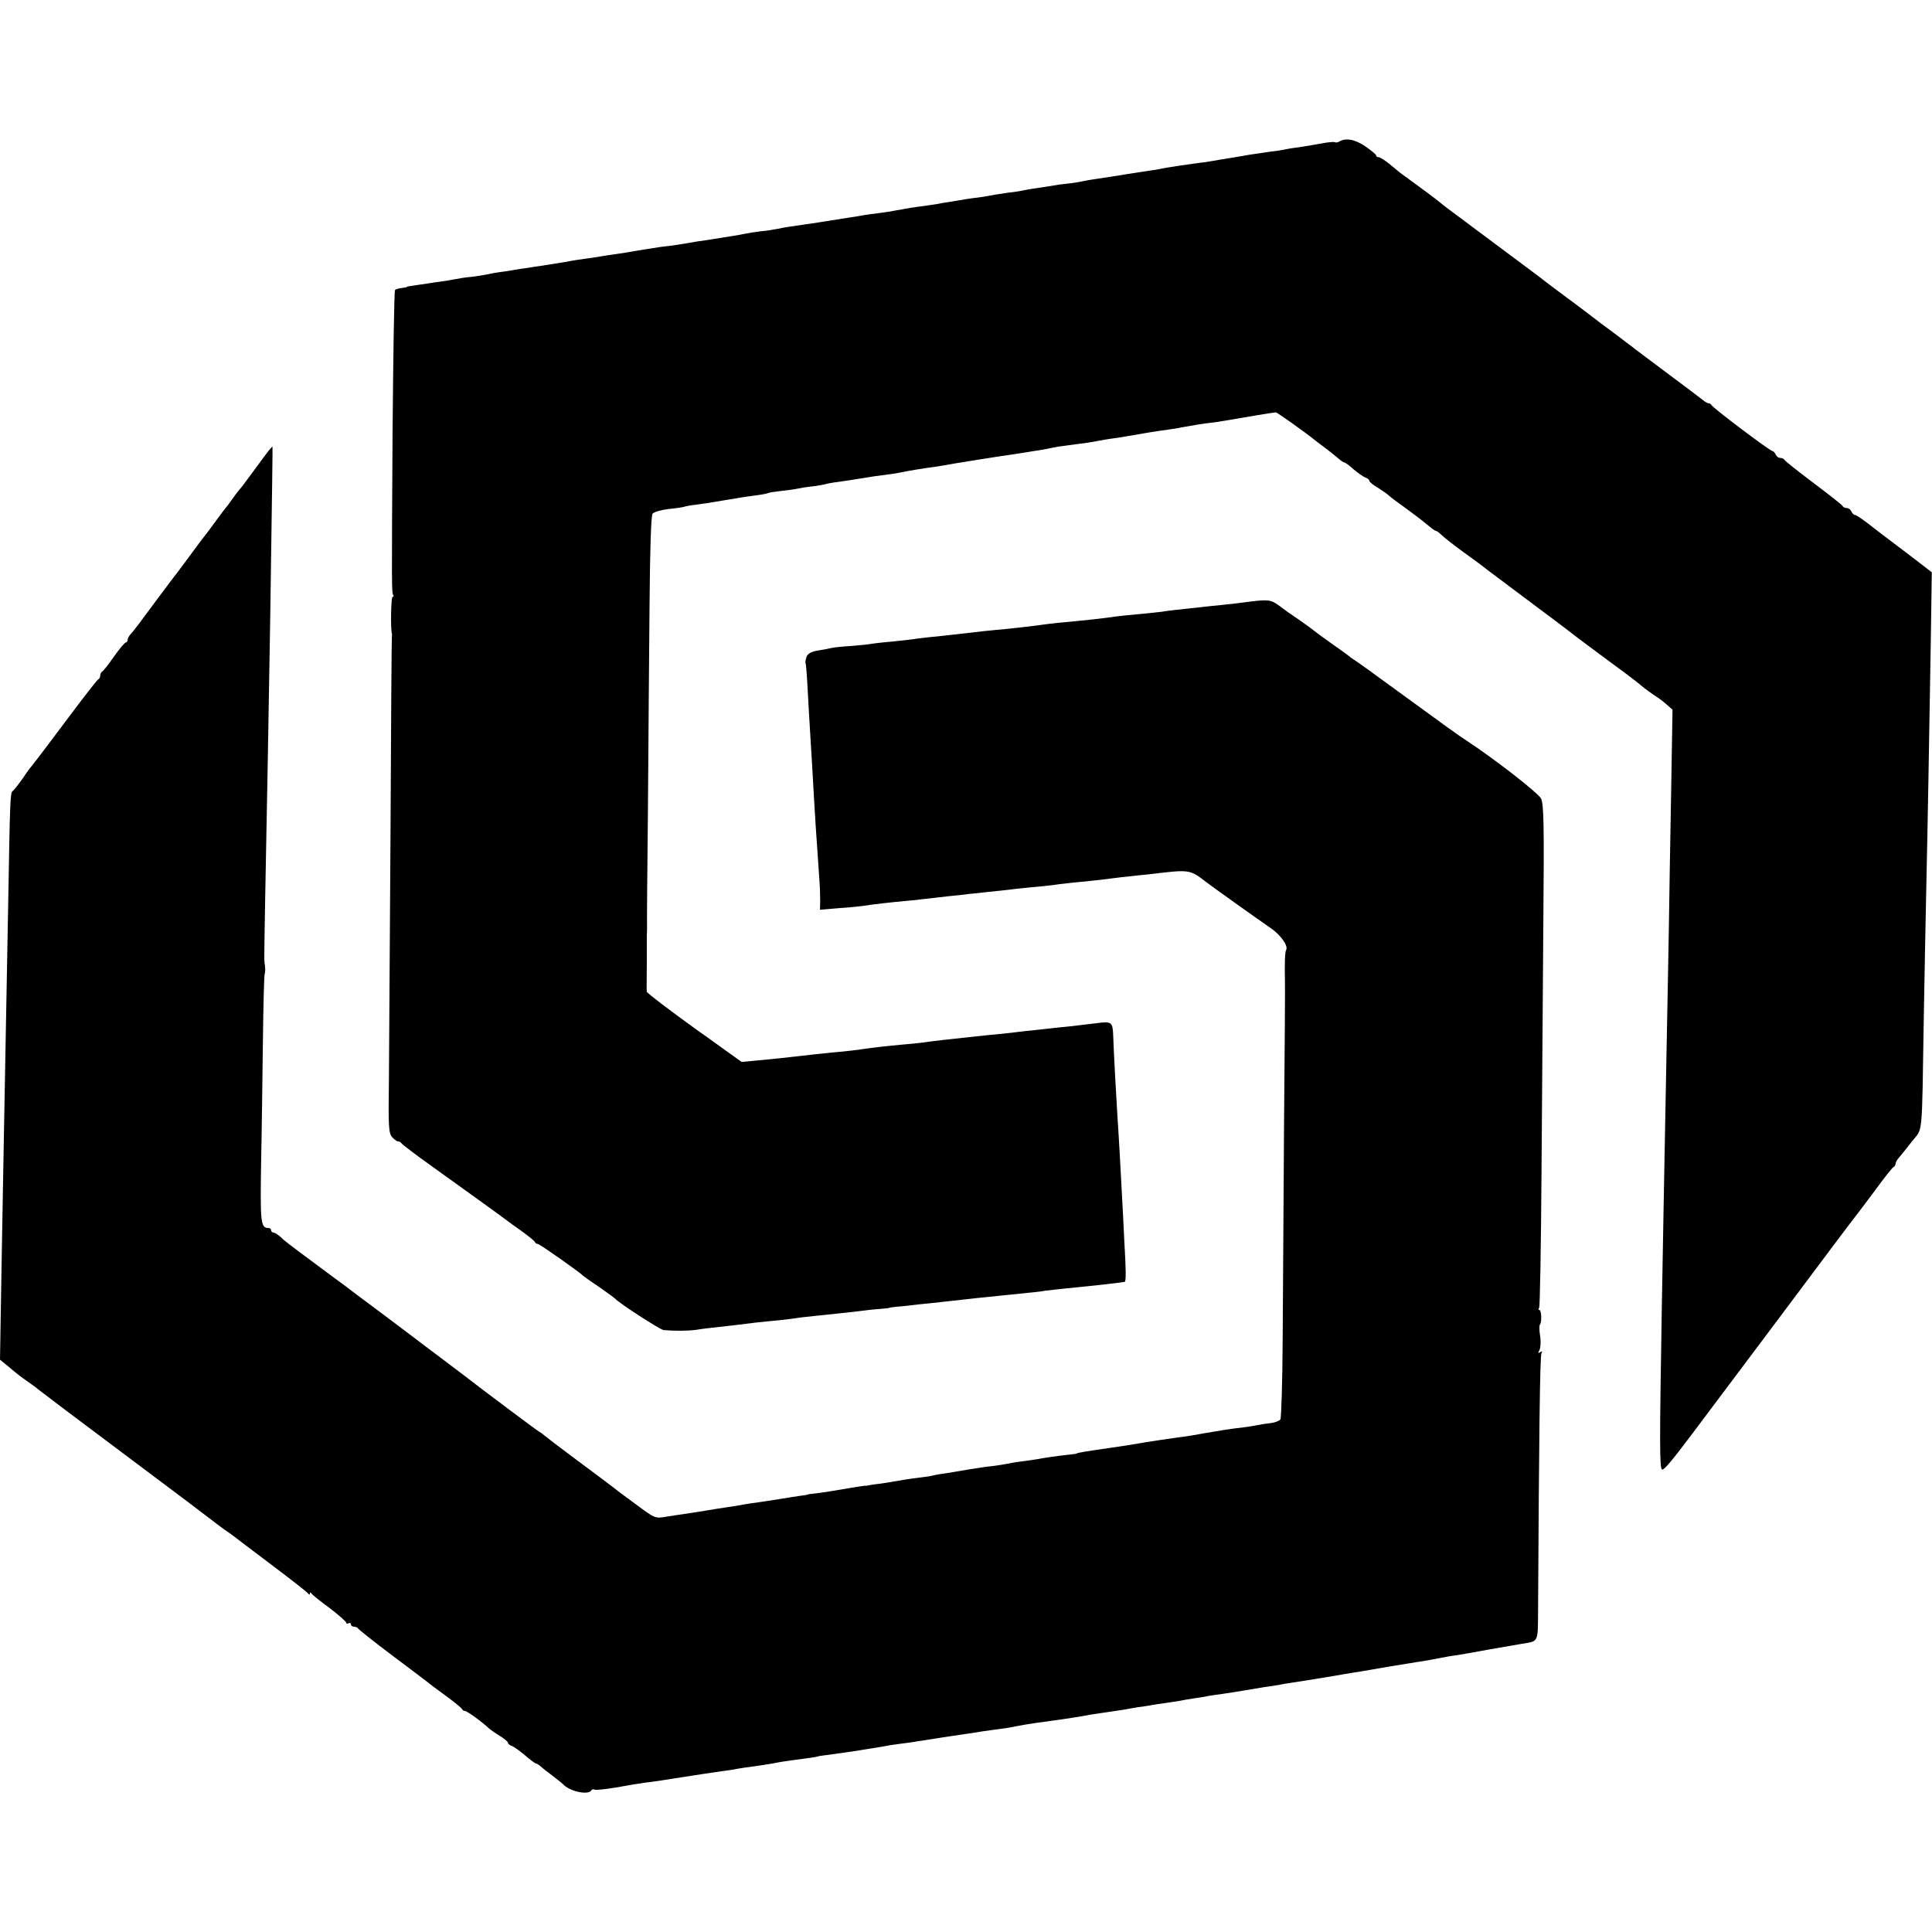
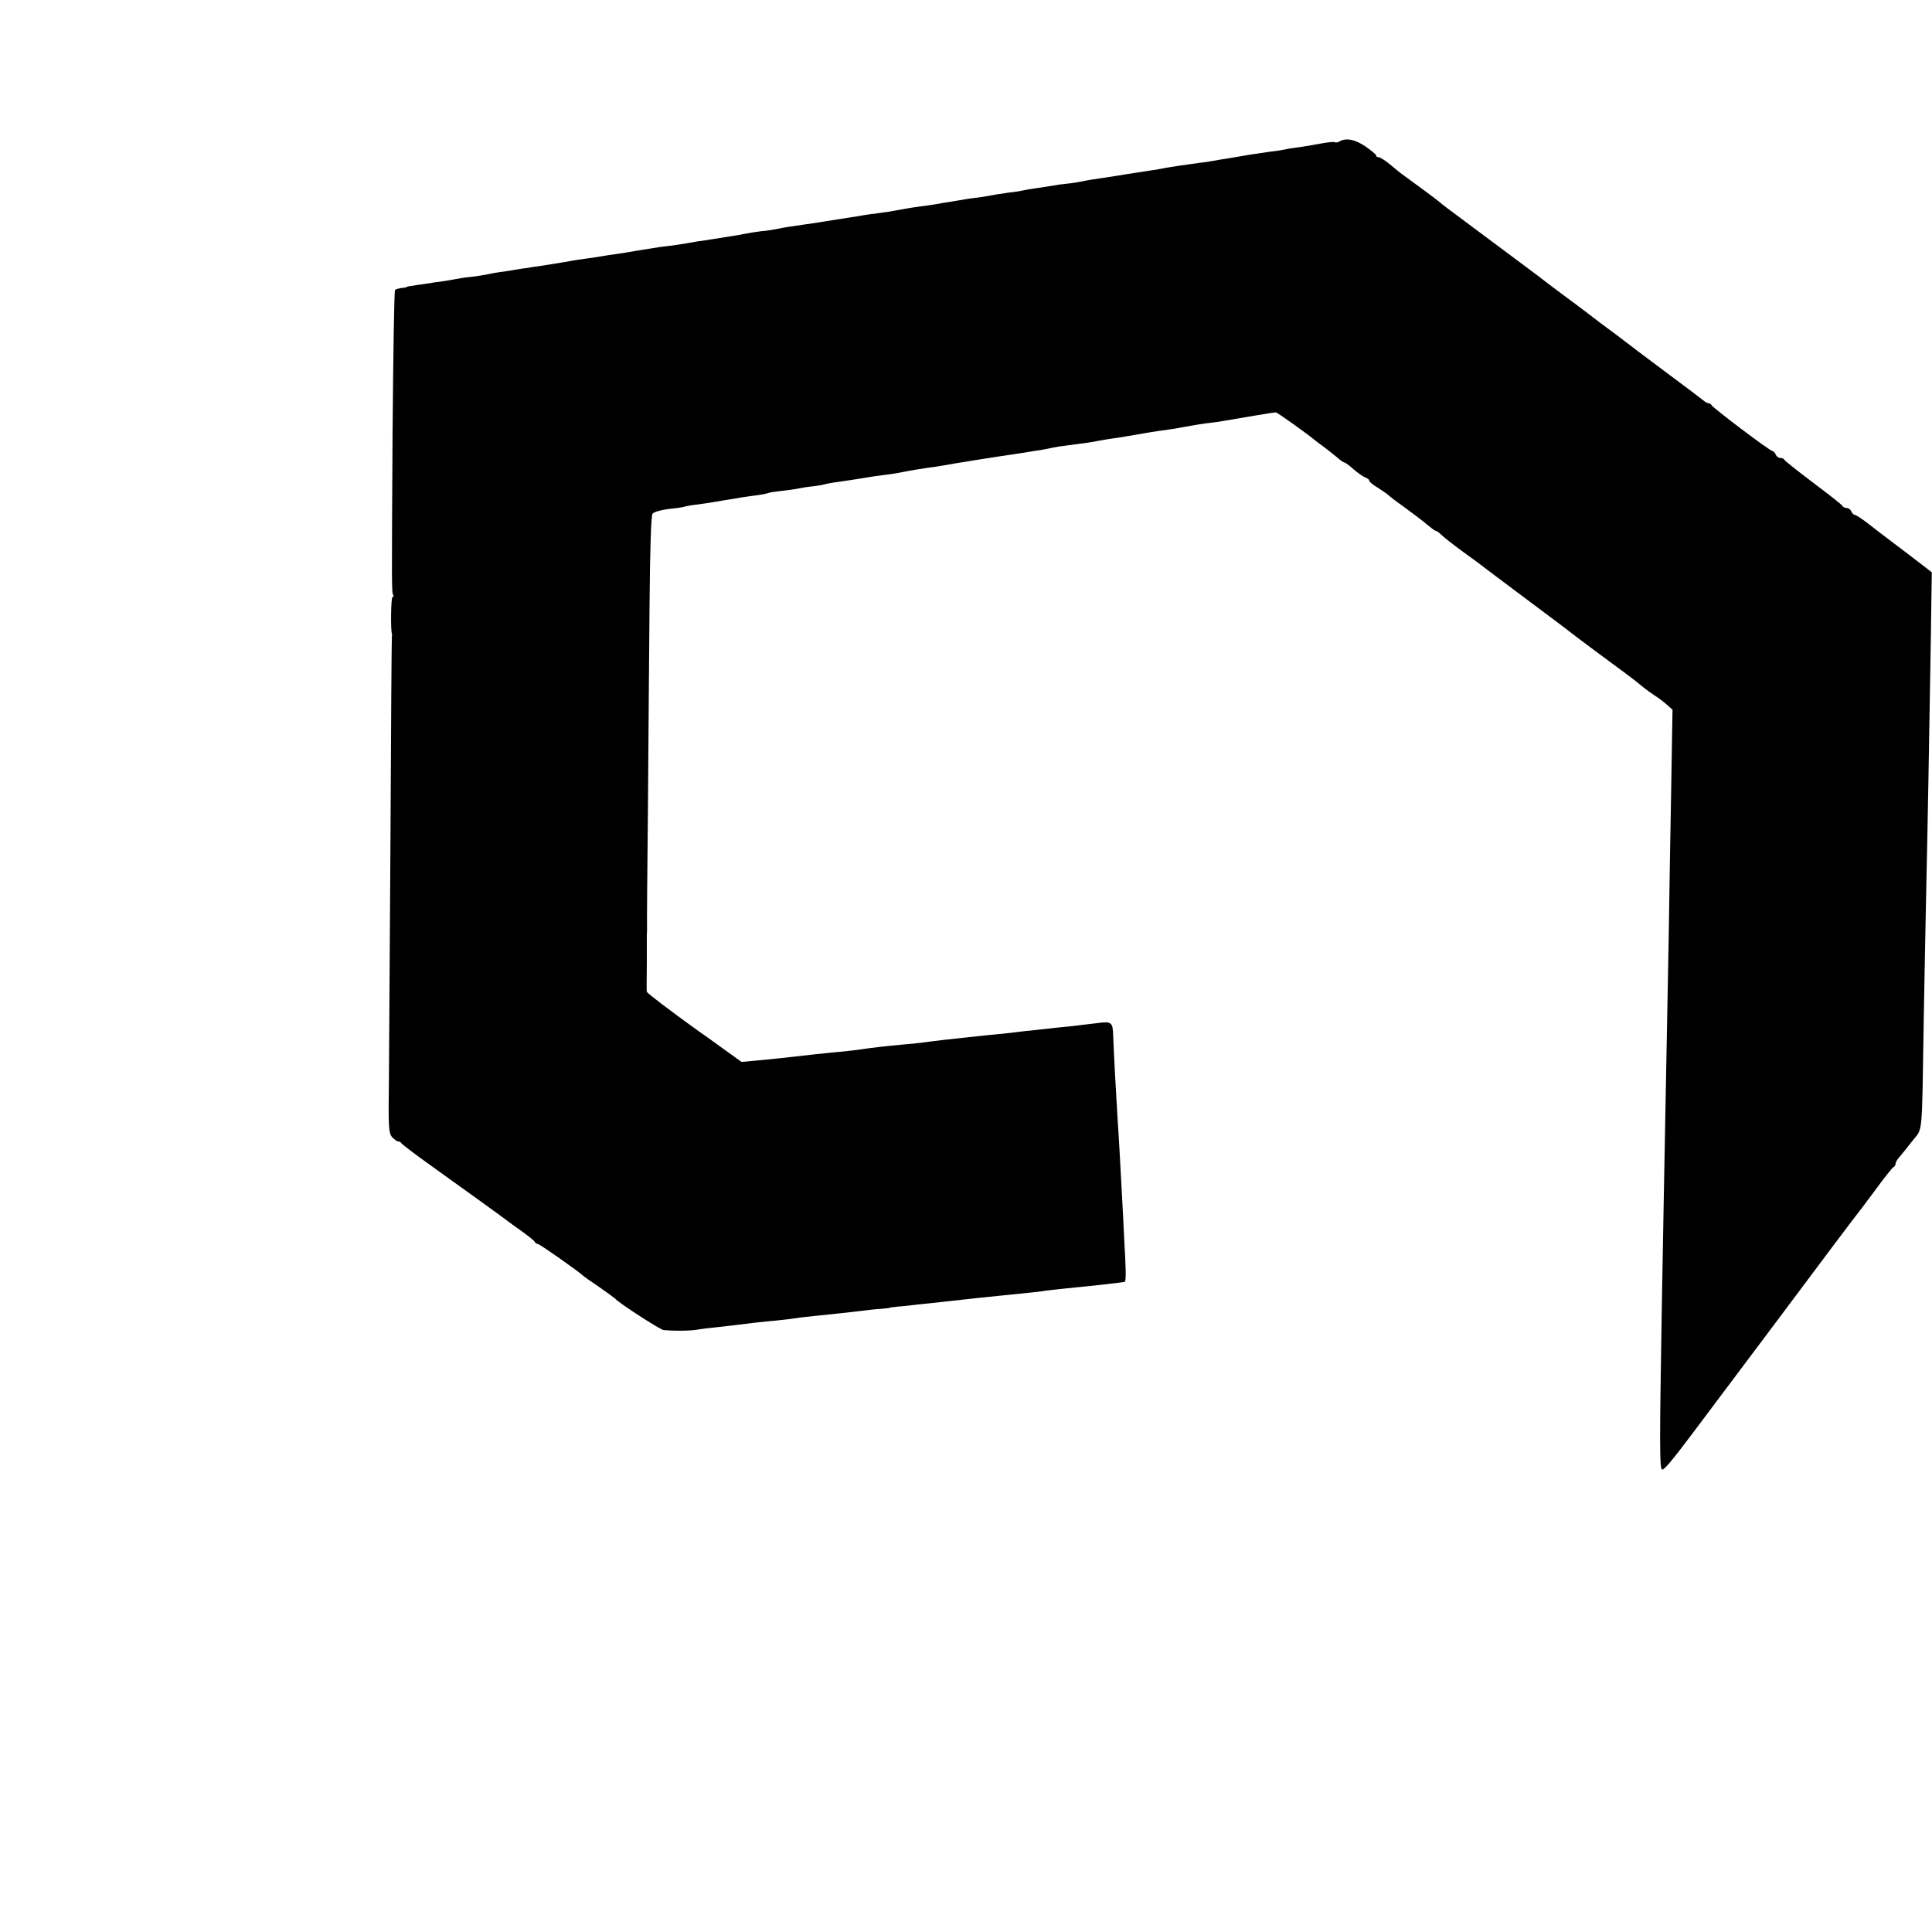
<svg xmlns="http://www.w3.org/2000/svg" version="1.0" width="848pt" height="848pt" viewBox="0 0 848 848" preserveAspectRatio="xMidYMid meet">
  <g transform="translate(0,848) scale(0.1,-0.1)" fill="#000000" stroke="none">
    <path d="M5877 7858 c-6 -3 -14 -5 -18 -2 -4 2 -29 0 -55 -5 -27 -5 -69 -12 -94 -16 -25 -3 -58 -8 -75 -12 -16 -3 -41 -7 -55 -8 -14 -2 -56 -8 -95 -14 -38 -7 -83 -14 -100 -17 -16 -2 -43 -7 -60 -10 -16 -3 -41 -7 -55 -8 -72 -10 -128 -18 -150 -22 -14 -3 -35 -7 -47 -9 -31 -4 -101 -16 -138 -21 -16 -3 -41 -7 -55 -9 -75 -11 -107 -16 -130 -21 -14 -3 -43 -8 -65 -10 -22 -2 -51 -6 -65 -9 -13 -2 -42 -7 -65 -10 -22 -3 -53 -8 -70 -12 -16 -3 -41 -7 -55 -8 -14 -2 -41 -6 -60 -9 -19 -4 -51 -9 -70 -12 -19 -2 -46 -6 -60 -8 -14 -3 -43 -7 -65 -11 -22 -3 -51 -8 -65 -11 -14 -2 -45 -7 -70 -10 -25 -3 -54 -8 -65 -10 -11 -2 -31 -6 -45 -8 -14 -3 -45 -8 -70 -11 -25 -3 -55 -7 -66 -9 -12 -2 -37 -7 -55 -9 -63 -10 -134 -21 -139 -22 -3 -1 -30 -5 -60 -9 -69 -10 -98 -14 -130 -21 -14 -3 -45 -8 -70 -10 -25 -3 -56 -8 -70 -11 -14 -3 -36 -7 -50 -9 -14 -2 -39 -6 -56 -9 -18 -3 -49 -8 -70 -11 -22 -3 -50 -7 -64 -10 -27 -5 -77 -13 -132 -19 -21 -3 -63 -10 -95 -15 -32 -6 -76 -13 -98 -16 -22 -3 -49 -7 -60 -9 -11 -2 -40 -7 -65 -10 -25 -3 -70 -10 -100 -16 -30 -5 -75 -12 -100 -16 -25 -3 -54 -8 -65 -10 -11 -1 -36 -5 -55 -8 -19 -4 -48 -8 -65 -10 -16 -2 -41 -7 -55 -10 -14 -3 -45 -8 -70 -11 -25 -2 -56 -7 -70 -10 -14 -3 -40 -7 -59 -10 -18 -2 -52 -7 -75 -11 -22 -3 -50 -7 -61 -9 -11 -1 -20 -3 -20 -5 0 -1 -10 -3 -22 -4 -13 -2 -26 -5 -29 -9 -4 -3 -8 -287 -11 -629 -4 -686 -4 -698 3 -710 3 -4 2 -8 -3 -8 -7 0 -9 -144 -3 -160 1 -3 1 -9 0 -15 -1 -5 -4 -395 -6 -865 -3 -470 -6 -958 -7 -1083 -3 -202 -1 -231 14 -248 9 -10 21 -19 27 -19 6 0 12 -4 14 -8 2 -4 59 -48 128 -97 124 -89 316 -227 335 -242 6 -5 35 -26 65 -47 30 -22 57 -43 58 -48 2 -4 8 -8 13 -8 7 0 184 -124 199 -140 3 -3 34 -25 70 -49 36 -25 67 -48 70 -51 13 -17 198 -137 213 -138 46 -4 106 -4 142 1 22 4 65 9 95 12 53 6 89 10 168 20 20 2 65 7 100 10 35 4 71 8 81 10 9 2 48 6 86 10 106 11 125 13 185 20 30 4 73 9 95 10 22 2 40 4 40 5 0 1 16 3 35 5 19 1 62 6 95 10 33 3 76 8 95 10 19 2 60 7 90 10 55 6 97 11 180 19 141 14 167 17 190 21 14 2 54 6 90 10 135 13 254 27 257 29 6 5 5 57 -2 176 -3 69 -8 157 -10 195 -5 96 -14 265 -20 350 -5 76 -17 295 -19 360 -2 59 -7 63 -73 54 -32 -4 -85 -10 -118 -14 -33 -3 -80 -8 -105 -11 -25 -3 -63 -7 -85 -9 -22 -3 -60 -7 -85 -10 -25 -3 -70 -7 -100 -10 -126 -13 -239 -26 -270 -31 -14 -2 -54 -6 -90 -9 -75 -7 -129 -13 -182 -21 -21 -3 -54 -7 -75 -9 -60 -5 -177 -18 -273 -29 -14 -2 -59 -6 -100 -10 l-75 -7 -85 61 c-47 34 -94 68 -105 75 -125 90 -225 166 -226 172 -1 8 -1 32 0 128 0 22 0 54 0 70 0 17 0 39 0 50 1 11 1 27 1 35 -1 8 1 245 4 525 2 281 5 682 7 893 2 250 7 388 13 397 6 8 38 17 71 21 33 3 63 8 66 9 3 2 28 7 55 10 27 4 60 8 74 11 14 2 41 7 60 10 19 3 46 7 60 10 14 2 45 7 70 10 25 3 48 8 52 10 3 2 28 6 55 9 26 3 59 7 73 10 14 3 42 8 64 10 21 2 46 7 55 9 9 3 36 8 61 11 25 3 72 11 105 16 33 6 76 12 95 14 19 2 58 8 87 14 29 6 74 13 100 17 26 3 57 8 68 10 22 5 267 44 300 48 11 2 40 6 65 10 25 4 59 10 75 12 17 3 37 7 45 9 8 2 38 7 65 10 82 11 109 14 135 20 14 3 41 7 60 10 19 2 49 7 65 10 85 15 128 22 180 29 22 3 49 7 60 10 33 6 108 19 135 21 27 3 59 9 189 31 46 8 87 14 91 14 6 0 132 -90 165 -117 6 -5 28 -22 50 -38 22 -17 49 -38 59 -47 11 -10 23 -18 27 -18 3 0 22 -13 40 -30 19 -16 42 -32 52 -36 9 -3 17 -9 17 -14 0 -5 17 -19 38 -31 20 -13 42 -28 48 -34 6 -6 39 -31 73 -55 34 -25 77 -57 94 -72 18 -15 35 -28 39 -28 4 0 15 -8 25 -18 10 -10 52 -43 93 -73 41 -29 82 -60 90 -66 8 -7 94 -71 190 -143 96 -72 182 -136 190 -143 17 -14 201 -151 244 -182 15 -11 36 -27 46 -35 10 -8 27 -22 37 -30 10 -8 31 -23 46 -33 16 -10 40 -28 53 -40 l25 -22 -6 -360 c-4 -198 -8 -466 -10 -595 -2 -129 -7 -370 -10 -535 -12 -652 -15 -773 -21 -1135 -10 -596 -10 -705 1 -710 8 -4 41 35 132 156 12 16 177 236 367 489 189 253 348 465 353 470 5 6 42 55 83 110 40 55 77 102 82 103 4 2 8 9 8 14 0 6 7 18 15 27 8 9 34 41 57 71 49 63 43 0 52 550 3 173 8 430 11 570 6 264 12 610 20 1097 l4 281 -27 21 c-39 30 -133 102 -172 131 -19 14 -55 42 -82 63 -26 20 -52 37 -57 37 -5 0 -11 7 -15 15 -3 8 -12 15 -20 15 -8 0 -16 4 -18 8 -1 5 -59 50 -128 102 -69 52 -126 97 -128 102 -2 4 -10 8 -18 8 -8 0 -17 7 -20 15 -4 8 -10 15 -14 15 -11 0 -264 191 -268 202 -2 4 -8 8 -13 8 -5 0 -17 7 -26 15 -10 8 -81 62 -158 119 -77 58 -145 108 -150 113 -6 4 -37 28 -70 53 -33 24 -64 48 -70 52 -19 15 -122 93 -150 113 -15 11 -51 38 -80 60 -28 22 -64 49 -79 60 -15 11 -96 72 -181 135 -84 63 -166 124 -181 135 -15 11 -32 25 -38 30 -9 8 -83 63 -171 127 -5 4 -26 21 -46 38 -20 16 -42 30 -48 30 -6 0 -11 3 -11 8 0 4 -22 22 -48 40 -46 31 -86 38 -115 20z" />
-     <path d="M1180 6503 c-8 -10 -39 -52 -69 -93 -30 -41 -57 -77 -61 -80 -3 -3 -17 -21 -30 -40 -13 -19 -27 -37 -30 -40 -3 -3 -23 -30 -45 -60 -22 -30 -42 -57 -45 -60 -3 -3 -30 -39 -60 -80 -30 -41 -61 -82 -67 -90 -7 -8 -44 -58 -83 -110 -81 -110 -100 -135 -118 -155 -6 -7 -12 -18 -12 -24 0 -6 -4 -11 -8 -11 -4 0 -28 -28 -52 -62 -24 -35 -47 -64 -52 -66 -4 -2 -8 -10 -8 -17 0 -7 -4 -15 -9 -17 -4 -1 -70 -86 -146 -188 -76 -102 -141 -187 -144 -190 -3 -3 -22 -27 -40 -55 -19 -27 -40 -53 -45 -57 -11 -7 -12 -27 -20 -493 -3 -148 -8 -416 -11 -595 -7 -364 -12 -651 -20 -1102 l-5 -306 38 -31 c43 -36 45 -38 92 -71 19 -13 37 -27 40 -30 3 -3 176 -134 385 -290 209 -156 382 -287 385 -290 3 -3 21 -16 40 -30 19 -13 40 -28 45 -32 6 -5 80 -61 165 -125 85 -64 158 -121 162 -127 5 -6 8 -7 8 -1 0 7 3 7 8 0 4 -6 40 -35 80 -64 39 -30 72 -59 72 -64 0 -4 5 -5 10 -2 6 3 10 1 10 -4 0 -6 6 -11 14 -11 8 0 16 -4 18 -8 2 -4 68 -57 148 -117 80 -60 149 -112 155 -117 5 -5 42 -32 80 -60 39 -29 72 -55 73 -60 2 -4 8 -8 13 -8 9 0 74 -47 106 -77 7 -6 28 -21 48 -33 19 -12 35 -25 35 -30 0 -5 8 -11 18 -14 9 -4 35 -22 57 -41 22 -19 43 -35 47 -35 3 0 13 -6 20 -12 7 -7 31 -26 53 -42 22 -17 42 -33 45 -36 29 -33 112 -51 126 -28 3 5 9 6 13 3 7 -4 79 5 161 21 14 2 43 7 65 10 22 2 81 11 130 19 107 17 158 24 205 31 19 2 51 7 70 11 19 3 44 7 55 8 23 3 91 13 124 20 21 4 81 12 141 20 14 2 26 4 28 5 1 1 10 3 20 4 34 4 137 19 157 22 10 2 35 6 55 9 20 3 47 8 60 10 14 3 45 8 70 11 25 3 56 7 70 10 14 2 41 6 60 9 19 3 44 7 56 9 12 2 45 7 74 11 29 4 62 9 74 11 12 2 41 7 66 10 25 3 52 7 60 8 8 1 31 5 50 9 50 10 102 17 205 31 40 6 81 12 121 20 12 2 45 7 74 11 29 4 62 9 74 11 12 2 37 7 56 10 19 2 46 7 60 9 14 3 43 7 65 10 22 3 51 8 65 10 14 3 42 8 64 11 21 3 48 7 59 10 12 2 39 6 62 9 22 3 65 10 95 15 30 5 71 12 90 15 19 2 46 7 60 9 13 3 42 8 65 11 53 8 120 19 215 35 30 5 69 12 85 14 48 8 93 16 128 22 35 6 78 13 117 19 14 2 39 6 55 9 71 14 101 19 120 21 11 2 72 12 135 24 63 11 131 23 150 26 74 12 70 3 71 148 4 746 8 1118 15 1128 5 8 3 9 -6 4 -9 -6 -10 -4 -3 9 5 10 7 37 3 62 -4 24 -4 47 -1 50 9 9 7 64 -2 64 -5 0 -5 5 -1 11 3 6 8 268 10 582 2 315 6 808 8 1097 4 447 2 529 -10 555 -13 25 -203 173 -328 255 -30 19 -94 65 -306 220 -94 69 -179 130 -188 135 -9 6 -19 13 -22 16 -3 3 -36 27 -75 54 -38 27 -72 52 -75 55 -3 3 -34 26 -70 51 -36 24 -67 46 -70 49 -3 3 -17 13 -31 22 -26 16 -41 17 -139 4 -14 -2 -56 -7 -95 -11 -38 -4 -81 -8 -95 -10 -120 -13 -148 -16 -170 -20 -14 -2 -56 -6 -95 -10 -38 -3 -83 -8 -100 -10 -69 -10 -143 -18 -265 -29 -25 -3 -61 -7 -80 -10 -42 -6 -141 -17 -190 -21 -32 -3 -55 -5 -190 -21 -25 -3 -63 -7 -85 -9 -22 -2 -53 -6 -70 -8 -16 -3 -61 -8 -100 -12 -38 -3 -81 -8 -95 -10 -14 -3 -54 -7 -90 -10 -36 -2 -74 -6 -85 -8 -11 -3 -39 -8 -63 -12 -31 -5 -46 -13 -52 -28 -4 -12 -6 -25 -4 -28 2 -4 6 -56 9 -115 3 -60 8 -138 10 -174 2 -36 7 -110 10 -165 12 -217 18 -307 31 -490 3 -33 4 -77 4 -99 l-1 -39 83 7 c46 3 94 8 108 10 33 6 124 16 180 21 25 2 63 6 85 9 22 2 69 8 105 12 36 3 76 8 90 10 14 1 52 5 85 9 33 3 76 8 95 10 19 3 64 7 100 11 36 3 76 7 90 9 28 5 126 15 180 20 19 2 53 6 75 9 22 3 65 8 95 11 30 3 69 7 85 9 168 20 167 20 240 -36 20 -16 242 -174 283 -202 44 -30 78 -79 67 -96 -5 -8 -7 -60 -5 -140 1 -8 -1 -287 -4 -620 -2 -333 -5 -759 -6 -946 -1 -188 -6 -347 -10 -354 -4 -6 -23 -14 -41 -16 -19 -2 -45 -6 -59 -9 -14 -3 -45 -8 -70 -11 -53 -6 -83 -11 -165 -25 -33 -6 -73 -13 -90 -15 -41 -5 -175 -25 -200 -30 -18 -3 -58 -10 -122 -19 -99 -14 -148 -22 -148 -25 0 -1 -16 -3 -35 -5 -55 -6 -102 -13 -140 -20 -19 -3 -51 -8 -70 -10 -19 -2 -46 -7 -60 -10 -14 -3 -43 -7 -65 -10 -22 -2 -69 -9 -105 -15 -36 -6 -78 -13 -95 -16 -16 -2 -41 -6 -55 -9 -14 -4 -41 -8 -60 -10 -19 -2 -46 -6 -60 -8 -63 -11 -117 -20 -140 -22 -14 -2 -27 -4 -30 -5 -3 -1 -8 -2 -12 -1 -4 0 -31 -4 -60 -9 -70 -12 -137 -23 -168 -26 -14 -1 -25 -3 -25 -4 0 -1 -13 -3 -30 -5 -16 -2 -59 -9 -95 -15 -36 -6 -80 -12 -98 -15 -18 -2 -45 -6 -60 -9 -15 -3 -45 -8 -67 -11 -22 -3 -65 -10 -95 -15 -30 -5 -73 -12 -96 -15 -22 -3 -60 -9 -85 -13 -43 -7 -46 -6 -129 56 -47 34 -92 68 -100 75 -9 7 -78 59 -155 116 -77 57 -142 107 -145 110 -3 3 -13 11 -22 16 -14 8 -270 200 -318 238 -9 7 -61 46 -115 87 -55 41 -104 78 -110 83 -5 4 -73 55 -150 113 -77 57 -149 111 -160 120 -11 8 -63 46 -115 85 -140 104 -151 112 -171 132 -11 9 -23 17 -29 17 -5 0 -10 5 -10 10 0 6 -5 10 -11 10 -35 0 -37 22 -33 281 3 140 6 383 8 540 2 158 5 290 8 295 2 5 3 20 1 34 -4 31 -4 2 1 300 8 391 15 807 22 1220 9 609 11 760 10 760 -1 0 -8 -8 -16 -17z" />
  </g>
</svg>